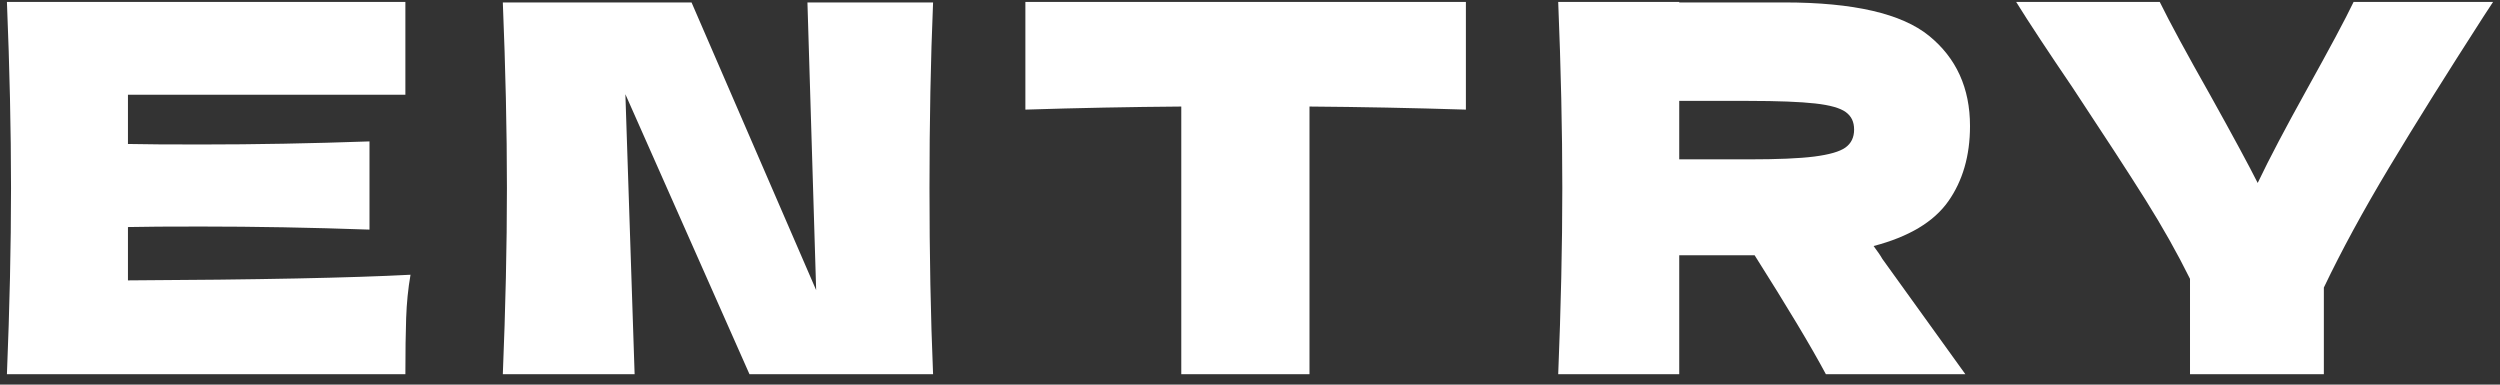
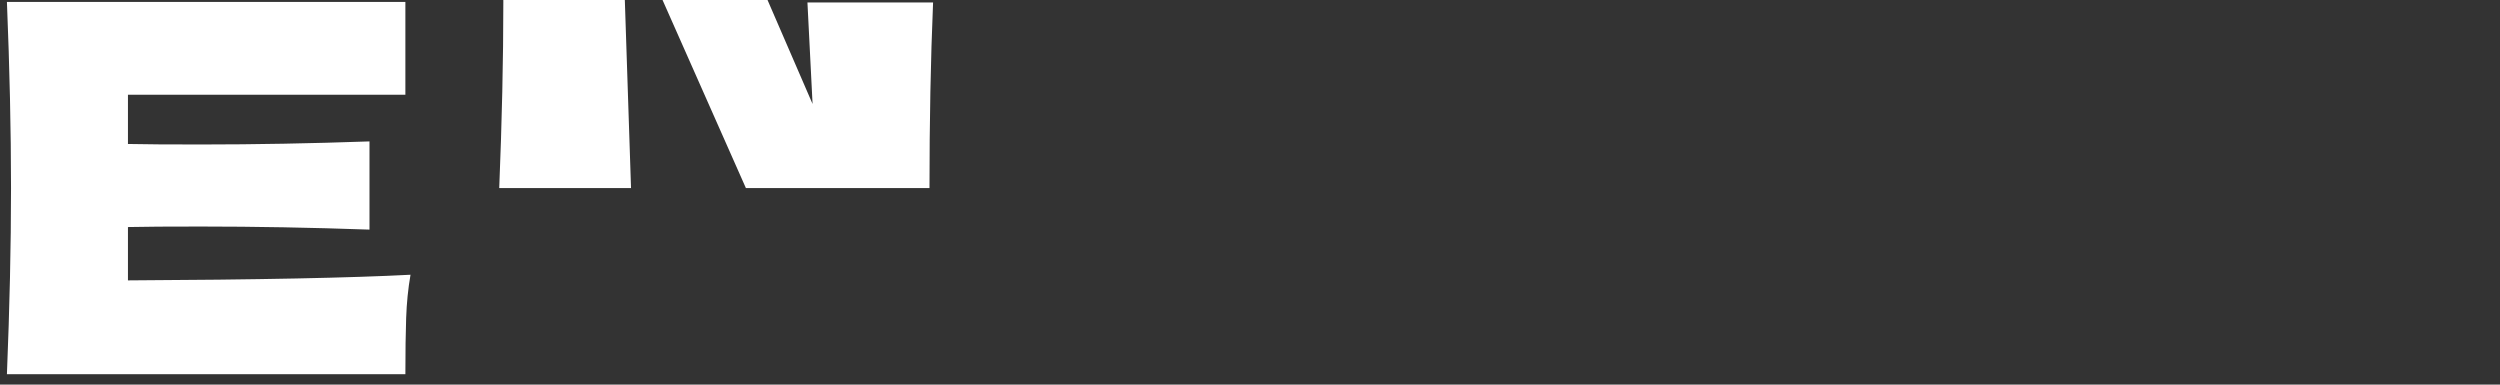
<svg xmlns="http://www.w3.org/2000/svg" id="_レイヤー_2" viewBox="0 0 195 30">
  <rect x="0" y="0" width="195" height="30" fill="#333333" stroke="none" />
  <defs>
    <style>.cls-1{fill:none;}.cls-2{fill:#fff;}</style>
  </defs>
  <g id="_体験見学">
    <path class="cls-2" d="M9.98,21.87c10.13-.05,17.48-.2,22.04-.44-.19,1.09-.3,2.22-.34,3.38-.04,1.16-.06,2.62-.06,4.38H.54c.21-5.17.32-10.01.32-14.52S.75,5.32.54.15h31.08v7.24H9.98v3.84c1.28.03,3.17.04,5.68.04,4.24,0,8.63-.08,13.16-.24v6.88c-4.53-.16-8.92-.24-13.16-.24-2.51,0-4.4.01-5.68.04v4.16Z" />
-     <path class="cls-2" d="M72.78.19c-.19,4.51-.28,9.33-.28,14.48s.09,10.01.28,14.52h-14.32l-9.68-21.84.72,21.84h-10.28c.21-5.17.32-10.01.32-14.52s-.11-9.31-.32-14.48h14.72l9.72,22.44L62.98.19h9.8Z" />
-     <path class="cls-2" d="M114.34,8.55c-4.19-.13-8.25-.21-12.2-.24v20.88h-10V8.31c-3.97.03-8.03.11-12.16.24V.15h34.36v8.4Z" />
-     <path class="cls-2" d="M151.96,15.71c-1.13,1.6-3.07,2.76-5.82,3.48.32.43.55.76.68,1l6.48,9h-10.88c-1.17-2.19-3.03-5.28-5.56-9.28h-5.88v9.28h-9.44c.21-5.17.32-10.01.32-14.52s-.11-9.35-.32-14.52h9.44v.04h8.2c5.39,0,9.15.87,11.28,2.6,2.13,1.73,3.2,4.08,3.2,7.04,0,2.32-.57,4.28-1.7,5.88ZM130.98,7.87v4.56h5.4c2.27,0,3.98-.07,5.14-.22,1.16-.15,1.97-.38,2.42-.7.45-.32.68-.79.68-1.4s-.21-1.04-.64-1.36c-.43-.32-1.23-.55-2.4-.68s-2.91-.2-5.2-.2h-5.4Z" />
-     <path class="cls-2" d="M194.46.15l-.76,1.16c-2.85,4.43-5.3,8.34-7.34,11.74-2.04,3.4-3.74,6.53-5.1,9.38v6.76h-10.44v-7.44c-.99-2-2.15-4.06-3.48-6.18-1.33-2.12-3.23-5.03-5.68-8.74-1.92-2.83-3.39-5.05-4.4-6.68h11.2c.8,1.63,2.11,4.04,3.92,7.24,1.81,3.25,3.05,5.55,3.72,6.88.93-1.95,2.19-4.33,3.76-7.16,1.84-3.31,3.08-5.62,3.72-6.96h10.88Z" />
-     <rect id="_x3C_スライス_x3E_" class="cls-1" width="195" height="30" />
+     <path class="cls-2" d="M72.78.19c-.19,4.51-.28,9.33-.28,14.48h-14.32l-9.68-21.84.72,21.84h-10.28c.21-5.17.32-10.01.32-14.52s-.11-9.31-.32-14.48h14.72l9.72,22.44L62.98.19h9.8Z" />
  </g>
</svg>